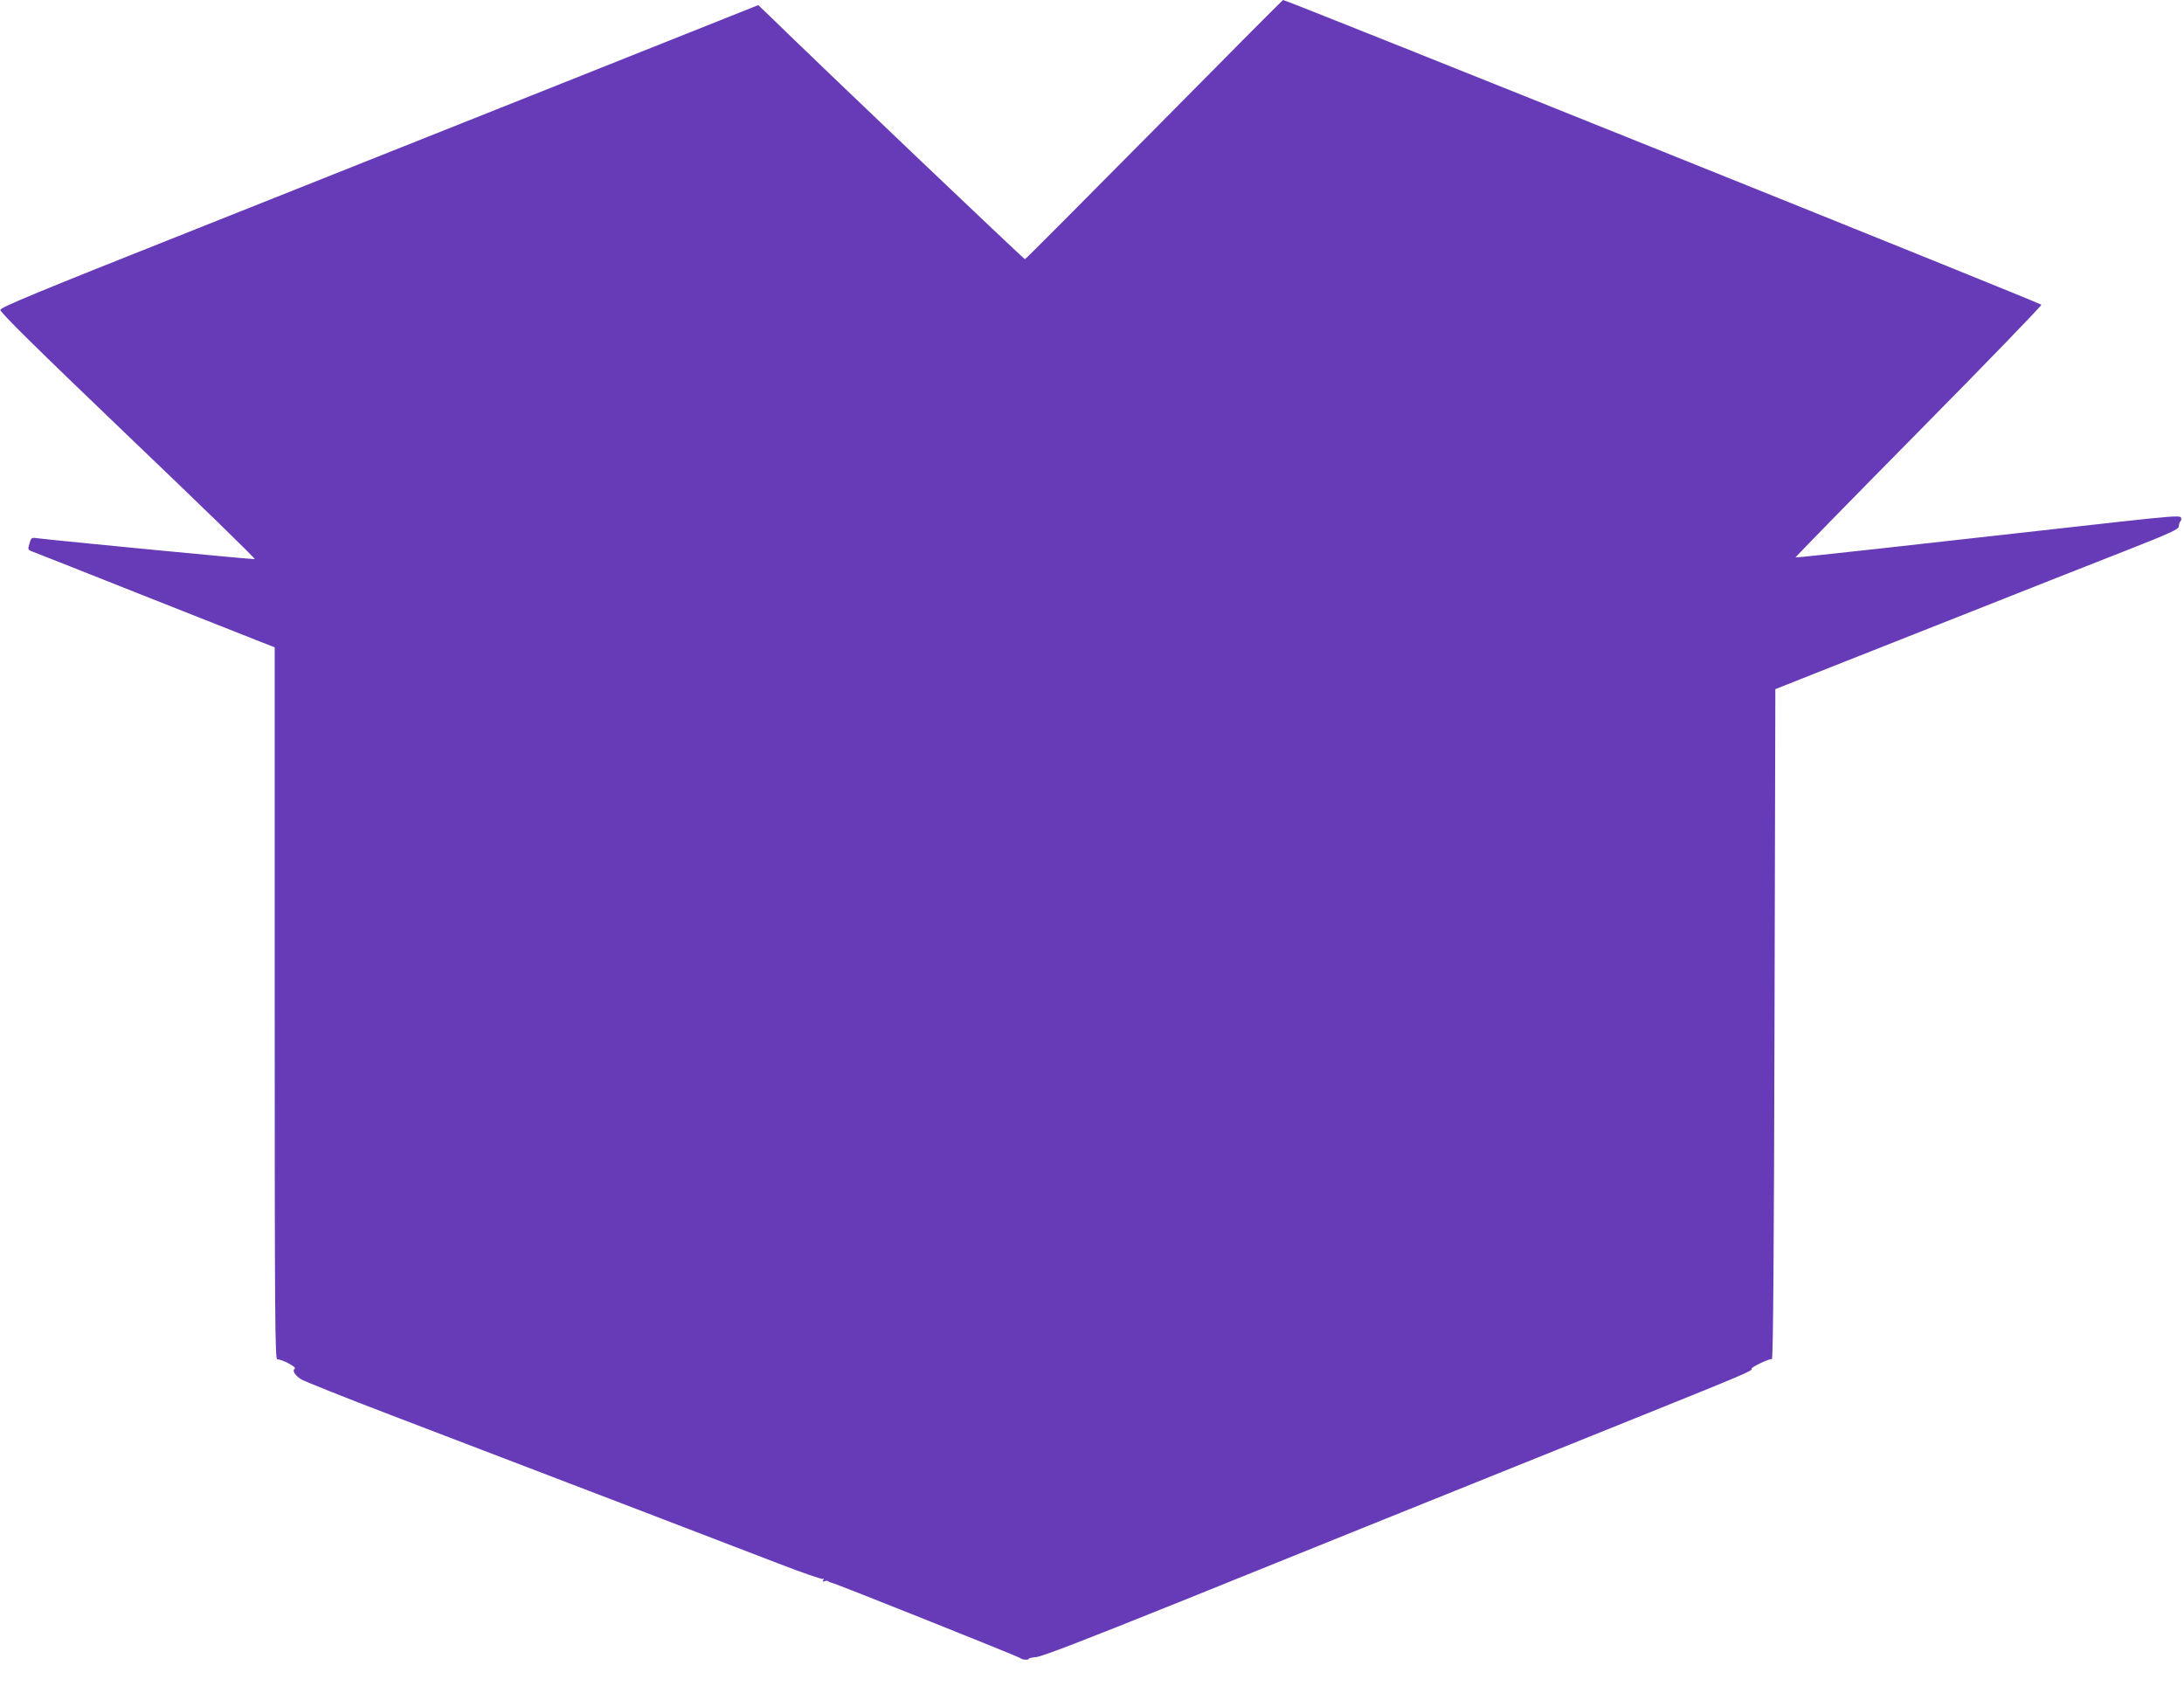
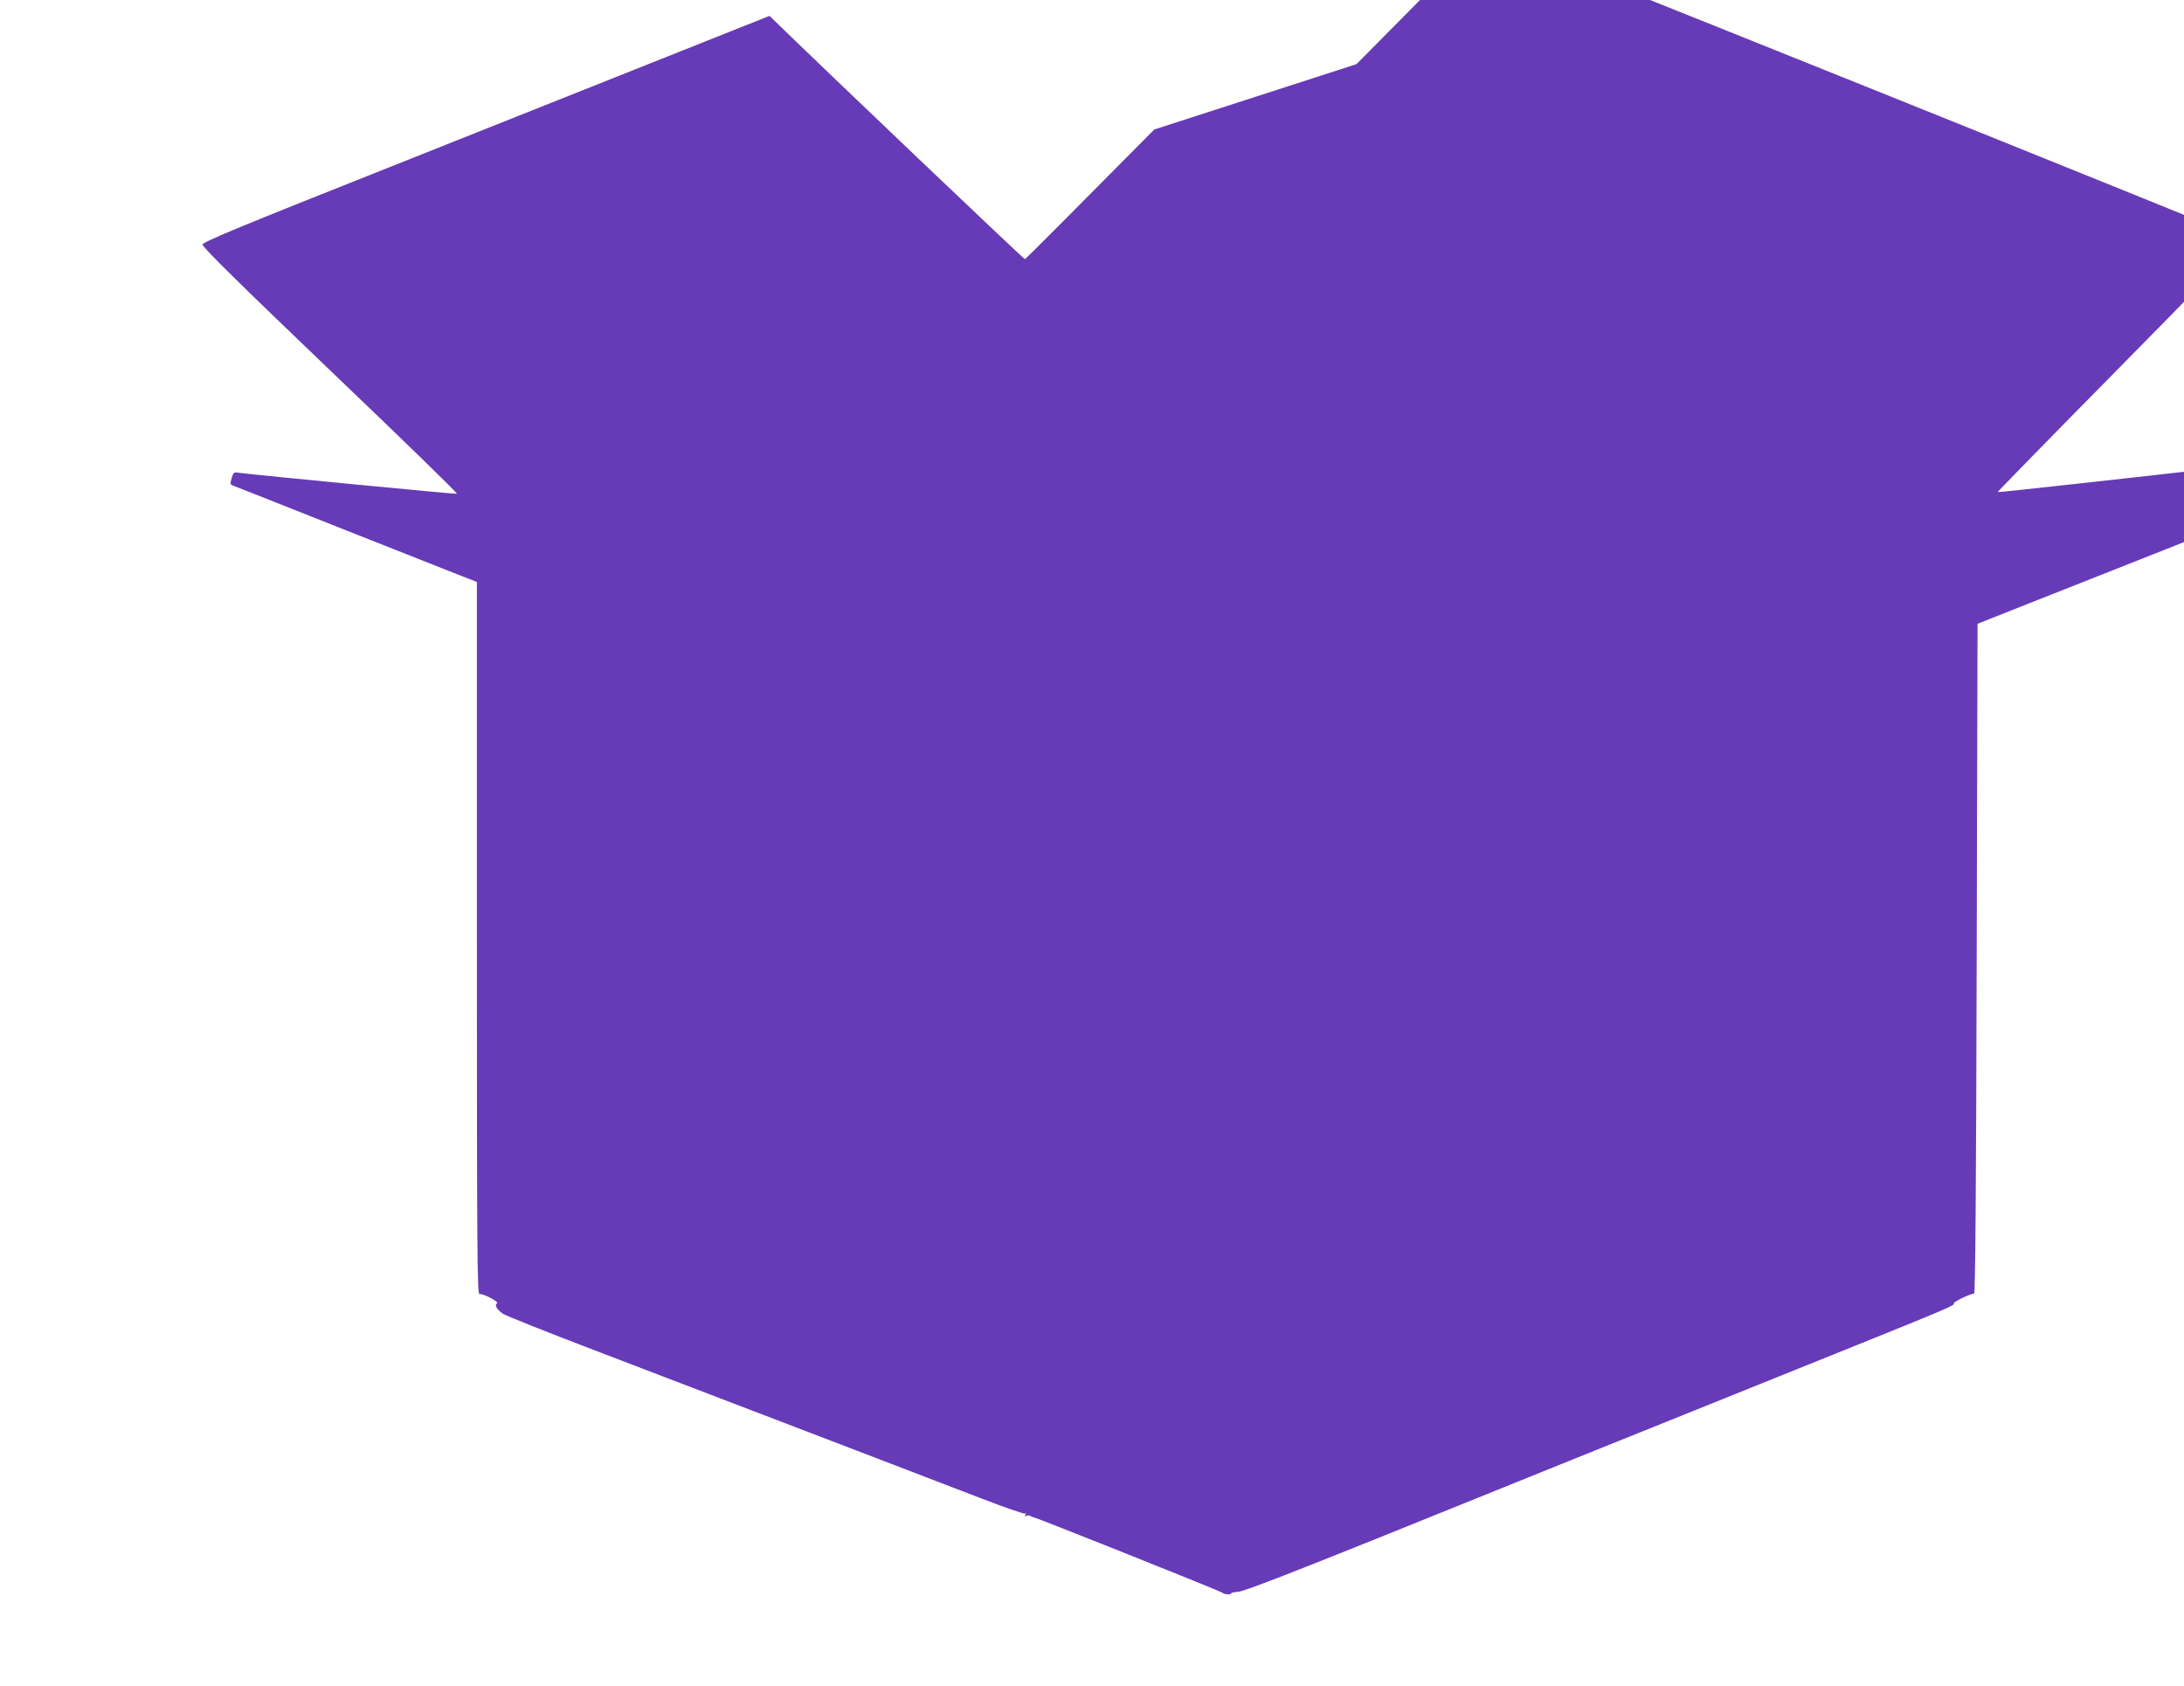
<svg xmlns="http://www.w3.org/2000/svg" version="1.0" width="1280pt" height="988pt" viewBox="0 0 1280 988" preserveAspectRatio="xMidYMid meet">
  <g transform="translate(0,988) scale(0.1,-0.1)" fill="#673ab7" stroke="none">
-     <path d="M6765 9121 c-413 -417 -753 -759 -758 -760 -6 -1 -1191 1127 -1497 1426 l-66 63 -1119 -446 c-616 -245 -1615 -643 -2220 -884 -882 -350 -1101 -441 -1103 -456 -2 -14 207 -220 749 -739 414 -395 748 -720 742 -722 -8 -3 -1178 110 -1269 122 -39 6 -41 5 -51 -30 -10 -33 -10 -37 10 -45 12 -4 297 -117 632 -250 336 -133 652 -258 703 -278 l92 -36 0 -2086 c0 -1854 2 -2087 15 -2087 29 0 116 -46 103 -55 -16 -9 -3 -34 33 -60 13 -10 258 -108 544 -217 1178 -450 2024 -775 2258 -865 137 -53 253 -93 259 -90 7 5 8 2 3 -6 -6 -10 -4 -12 7 -7 9 3 19 3 22 -1 4 -3 12 -7 19 -8 21 -3 1101 -435 1107 -442 7 -10 50 -13 50 -4 0 4 19 8 43 10 29 1 289 101 862 332 769 311 1258 508 2652 1069 658 265 686 278 679 289 -5 8 97 57 119 57 7 0 12 664 15 1963 l5 1963 300 119 c165 65 552 218 860 340 308 122 705 279 882 348 277 109 323 130 323 148 0 11 4 24 10 30 5 5 6 15 1 22 -6 11 -77 5 -367 -27 -1209 -136 -1887 -211 -1891 -208 -1 2 323 334 721 737 398 403 722 738 720 744 -4 10 -4424 1786 -4444 1786 -3 0 -343 -342 -755 -759z" />
+     <path d="M6765 9121 c-413 -417 -753 -759 -758 -760 -6 -1 -1191 1127 -1497 1426 c-616 -245 -1615 -643 -2220 -884 -882 -350 -1101 -441 -1103 -456 -2 -14 207 -220 749 -739 414 -395 748 -720 742 -722 -8 -3 -1178 110 -1269 122 -39 6 -41 5 -51 -30 -10 -33 -10 -37 10 -45 12 -4 297 -117 632 -250 336 -133 652 -258 703 -278 l92 -36 0 -2086 c0 -1854 2 -2087 15 -2087 29 0 116 -46 103 -55 -16 -9 -3 -34 33 -60 13 -10 258 -108 544 -217 1178 -450 2024 -775 2258 -865 137 -53 253 -93 259 -90 7 5 8 2 3 -6 -6 -10 -4 -12 7 -7 9 3 19 3 22 -1 4 -3 12 -7 19 -8 21 -3 1101 -435 1107 -442 7 -10 50 -13 50 -4 0 4 19 8 43 10 29 1 289 101 862 332 769 311 1258 508 2652 1069 658 265 686 278 679 289 -5 8 97 57 119 57 7 0 12 664 15 1963 l5 1963 300 119 c165 65 552 218 860 340 308 122 705 279 882 348 277 109 323 130 323 148 0 11 4 24 10 30 5 5 6 15 1 22 -6 11 -77 5 -367 -27 -1209 -136 -1887 -211 -1891 -208 -1 2 323 334 721 737 398 403 722 738 720 744 -4 10 -4424 1786 -4444 1786 -3 0 -343 -342 -755 -759z" />
  </g>
</svg>